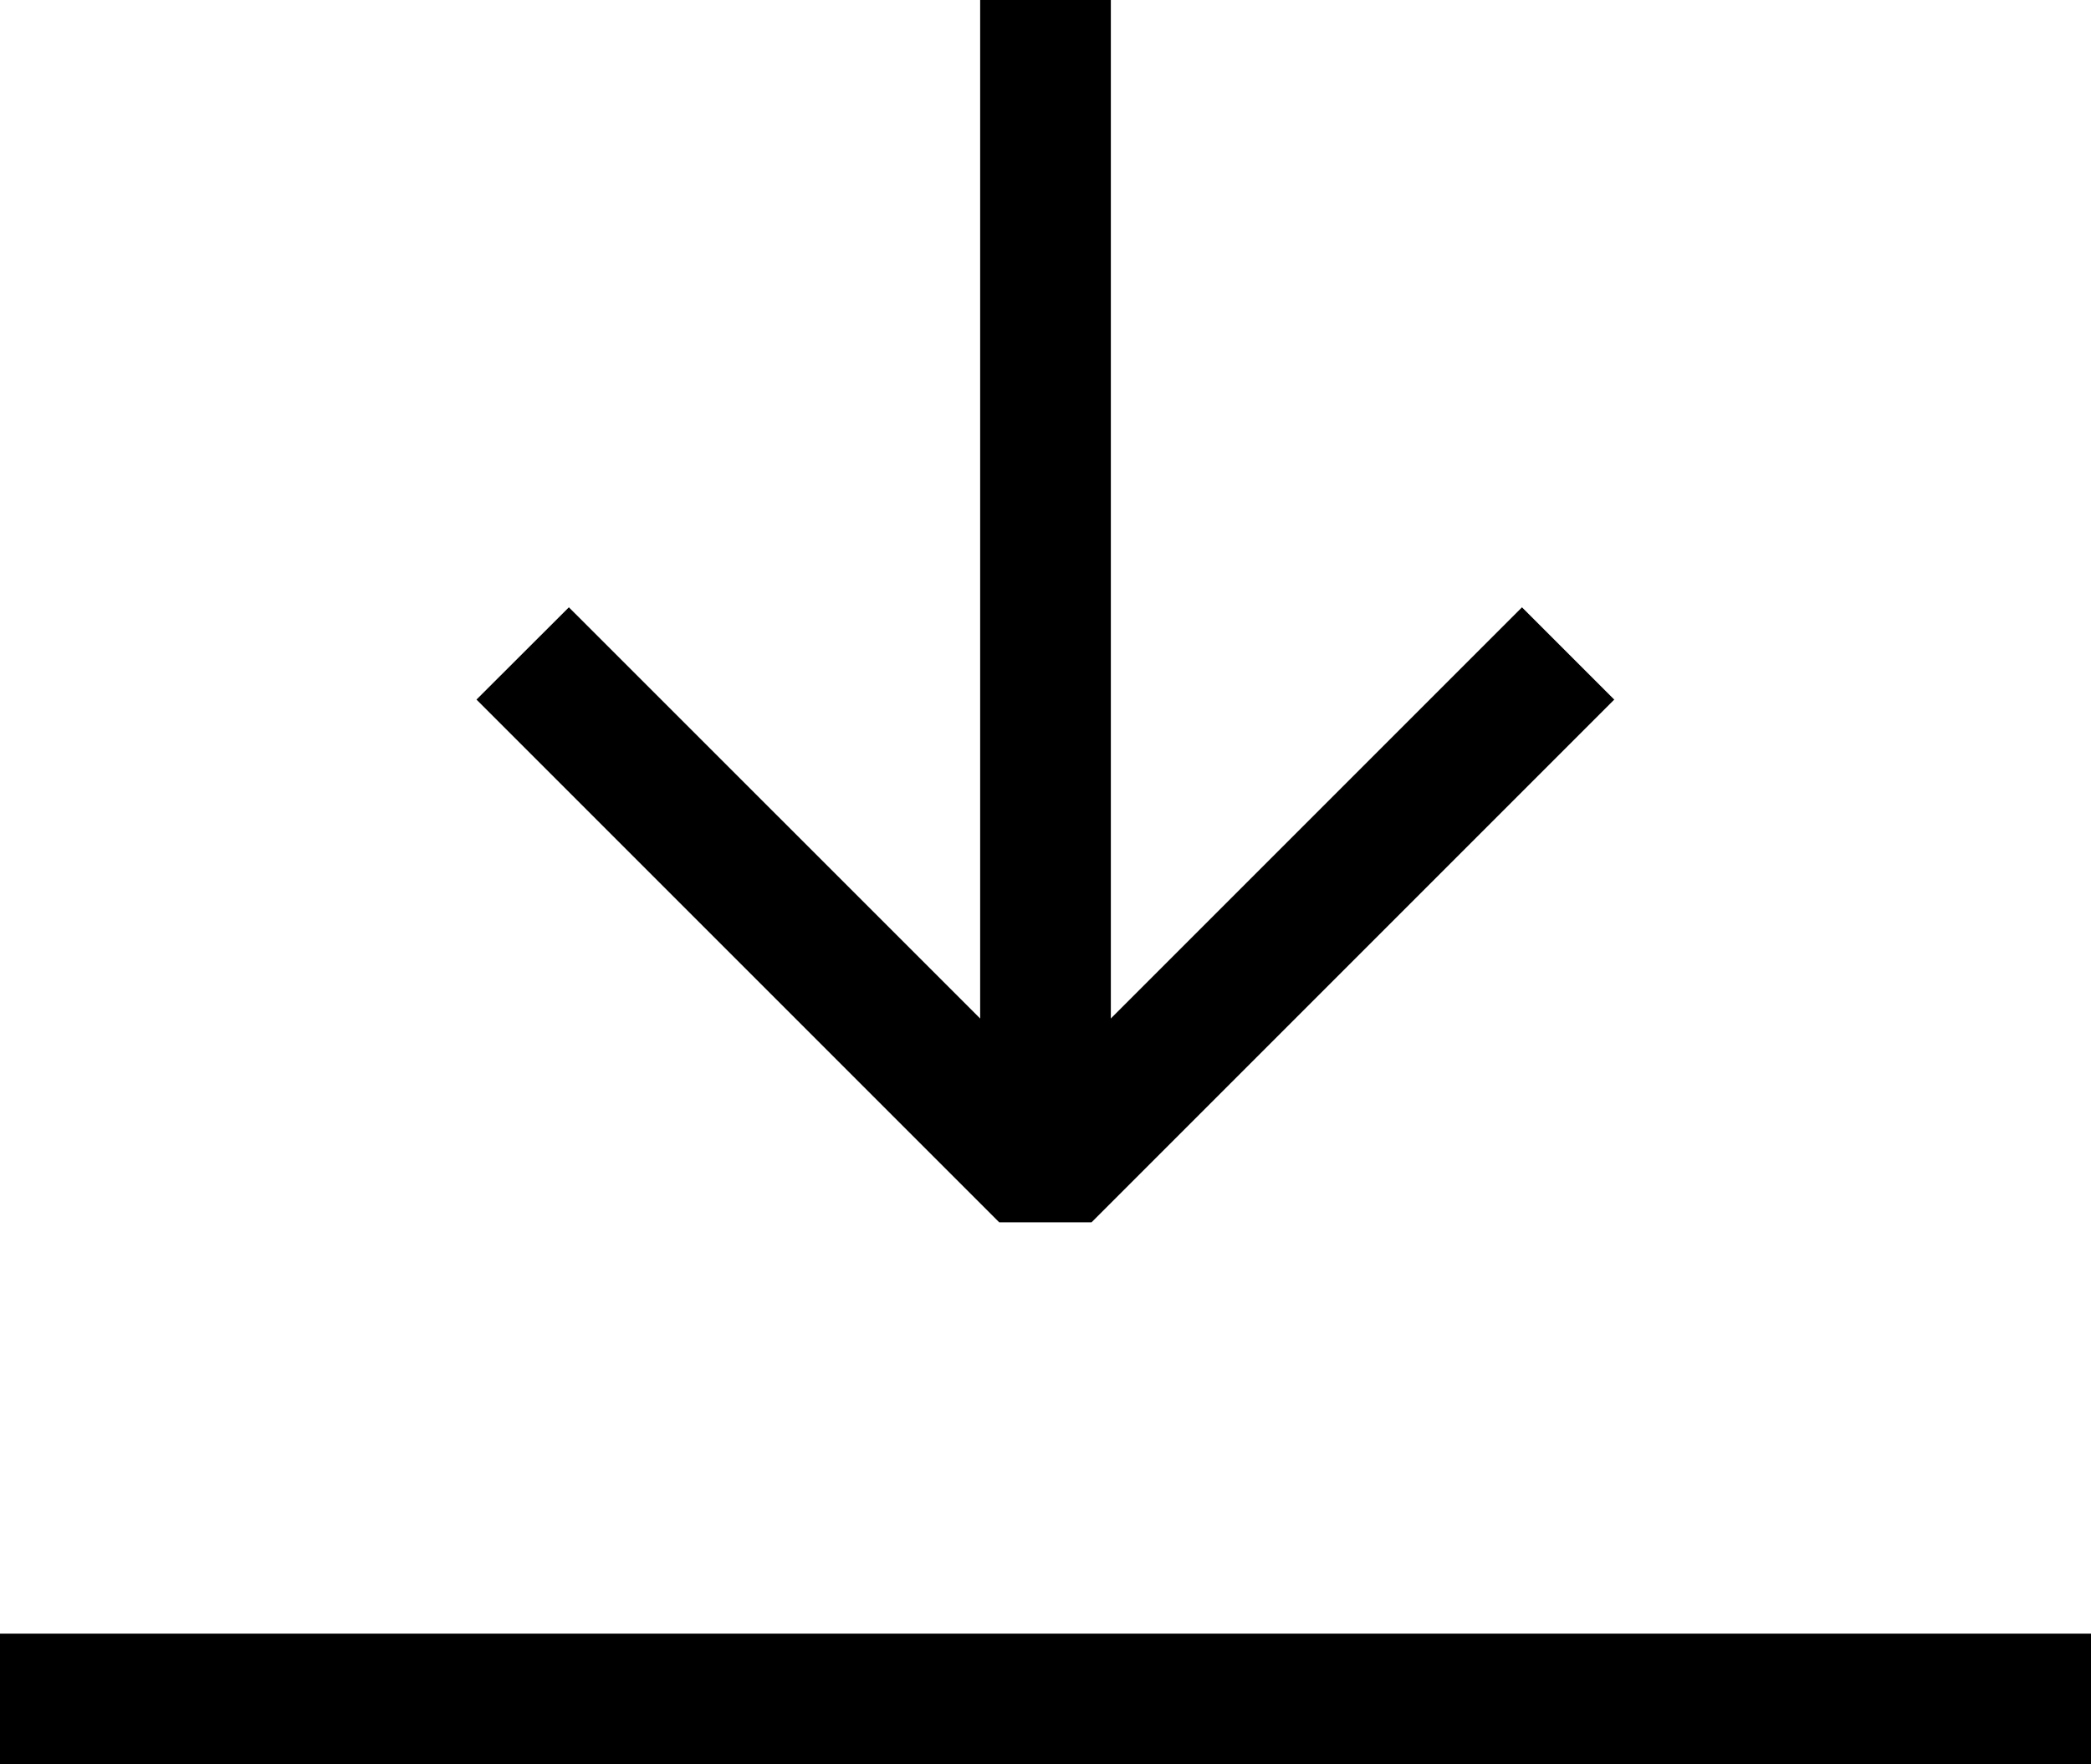
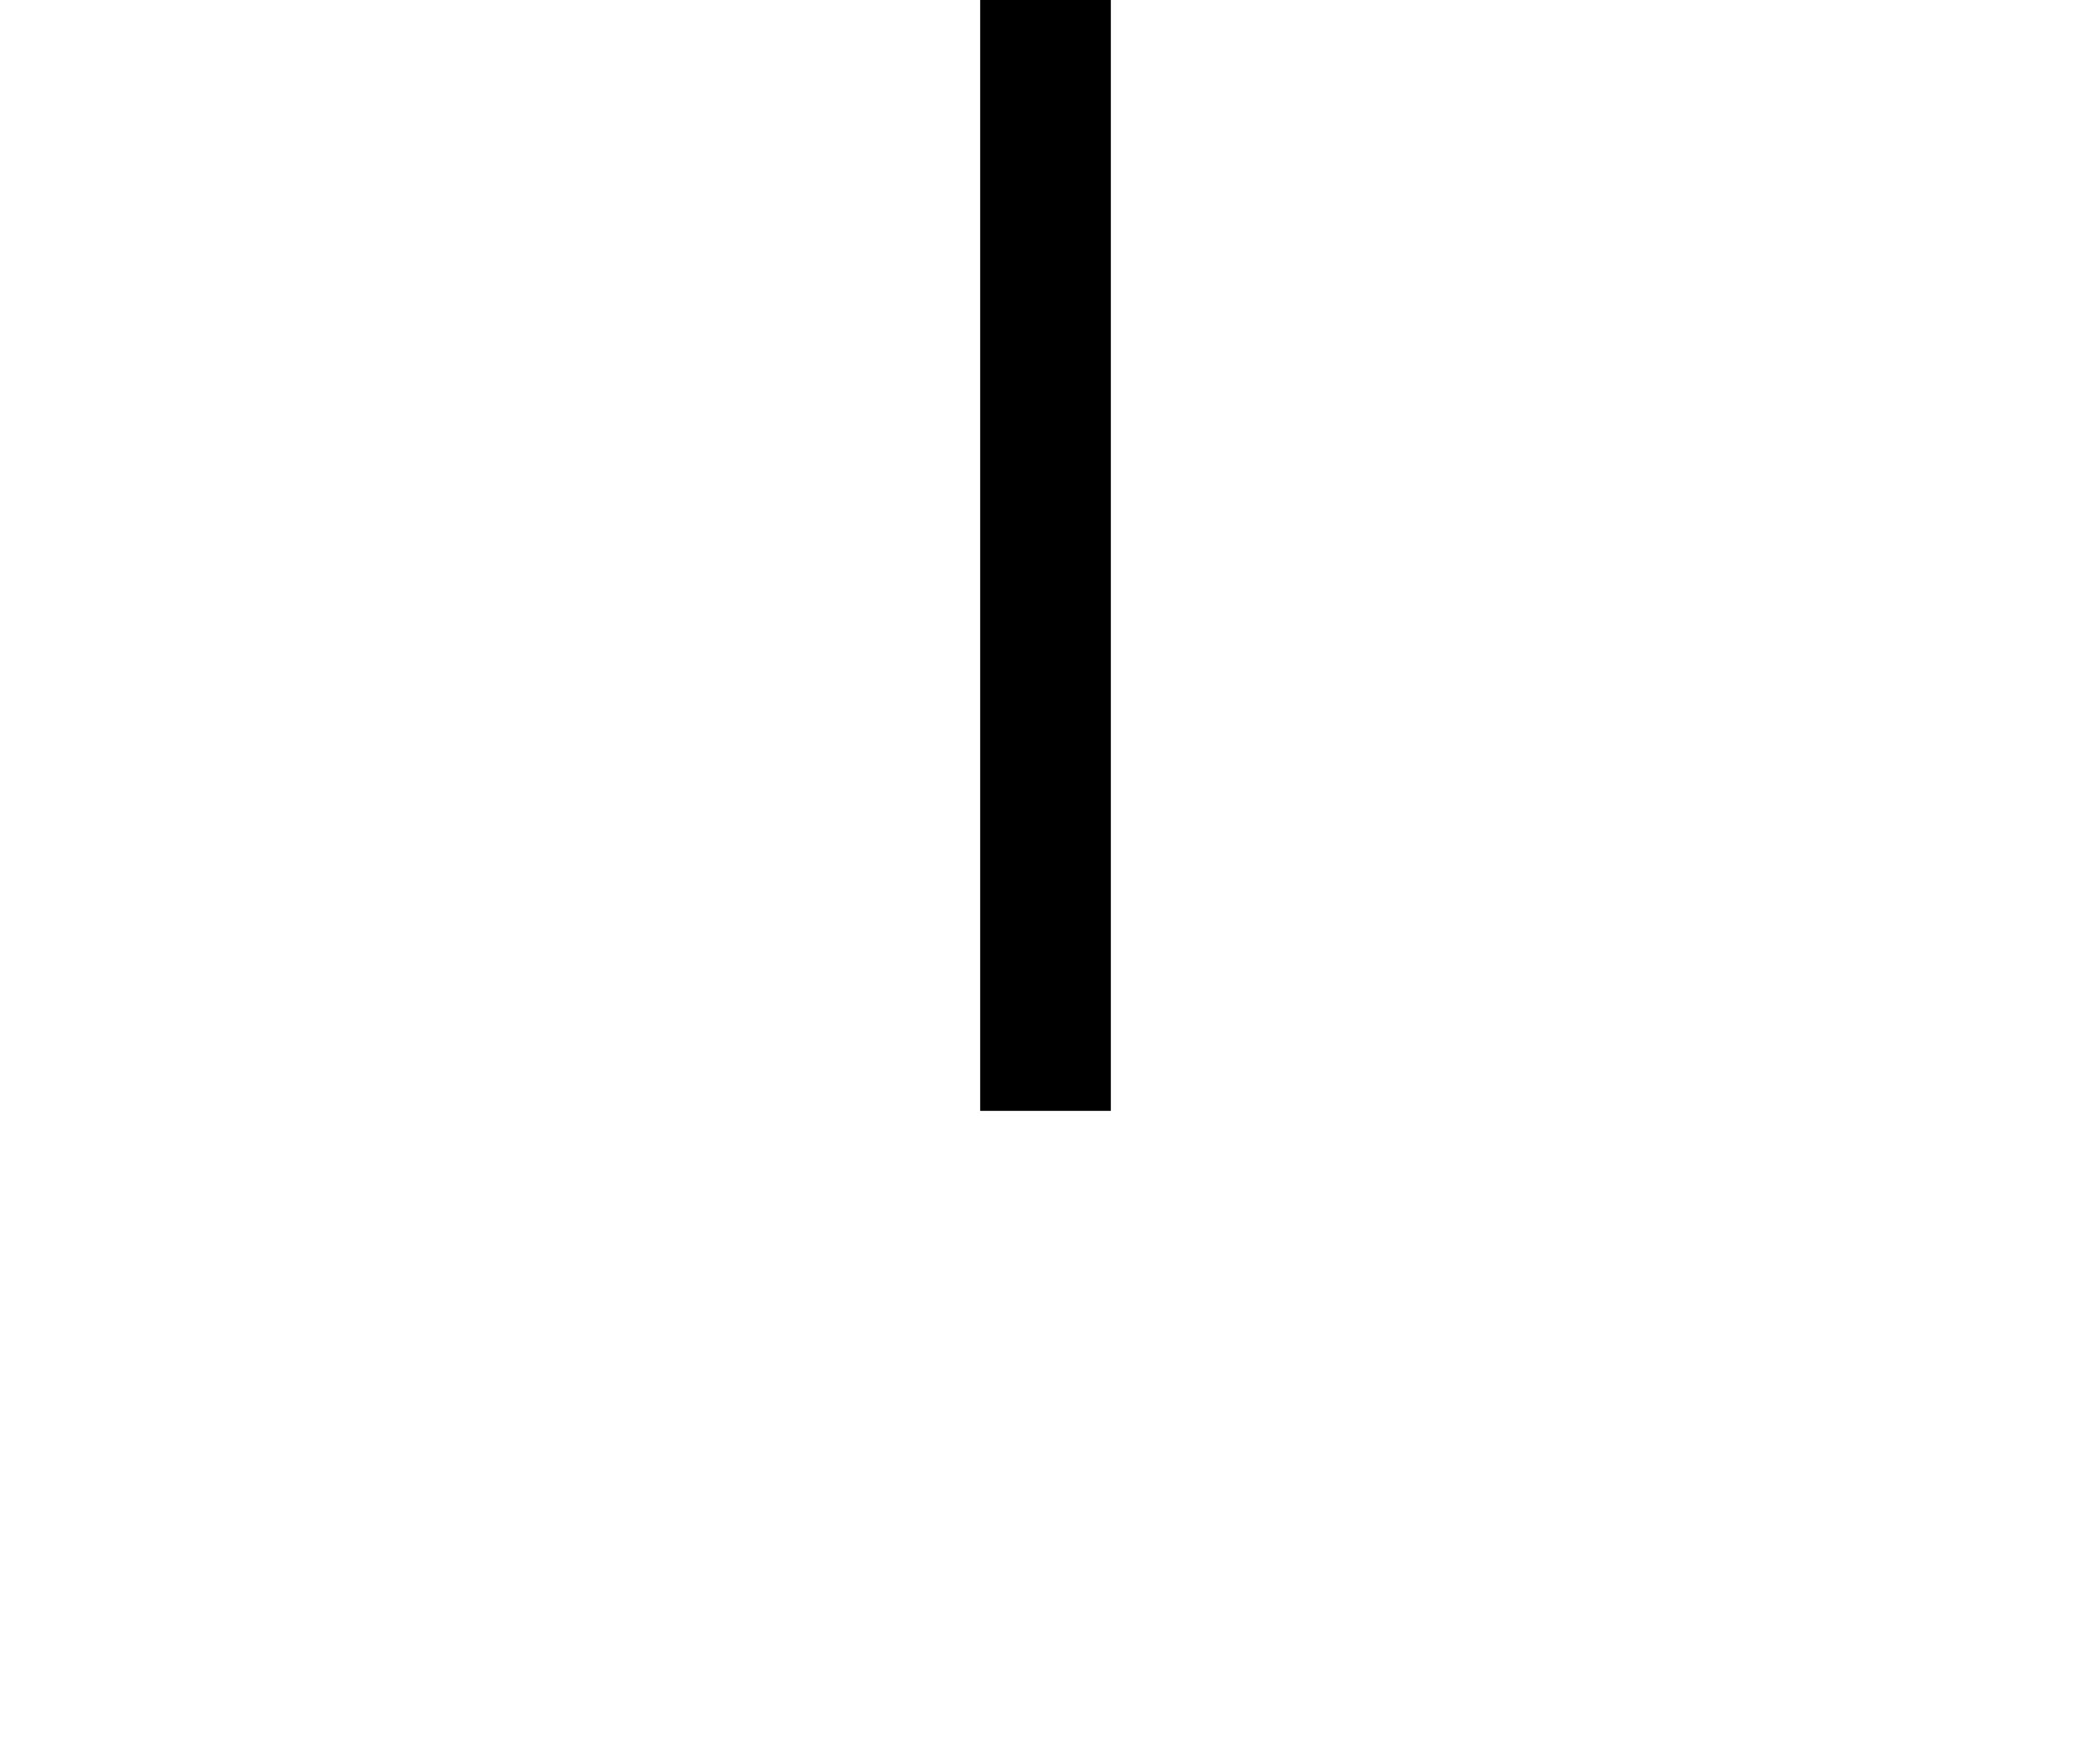
<svg xmlns="http://www.w3.org/2000/svg" width="16" height="13.5" viewBox="0 0 16 13.5">
  <g transform="translate(-626.5 -3963.577)">
    <g transform="translate(-6 -45.923)">
-       <path d="M16,.5H0v-1H16Z" transform="translate(632.5 4022.5)" />
+       <path d="M16,.5v-1H16Z" transform="translate(632.5 4022.5)" />
      <path d="M.5,8.5h-1V0h1Z" transform="translate(640.5 4009.5)" />
-       <path d="M-4890,50.63l-4-4,.707-.706,3.647,3.646,3.646-3.646.706.706-4,4Z" transform="translate(5530.146 3968.223)" />
    </g>
  </g>
</svg>